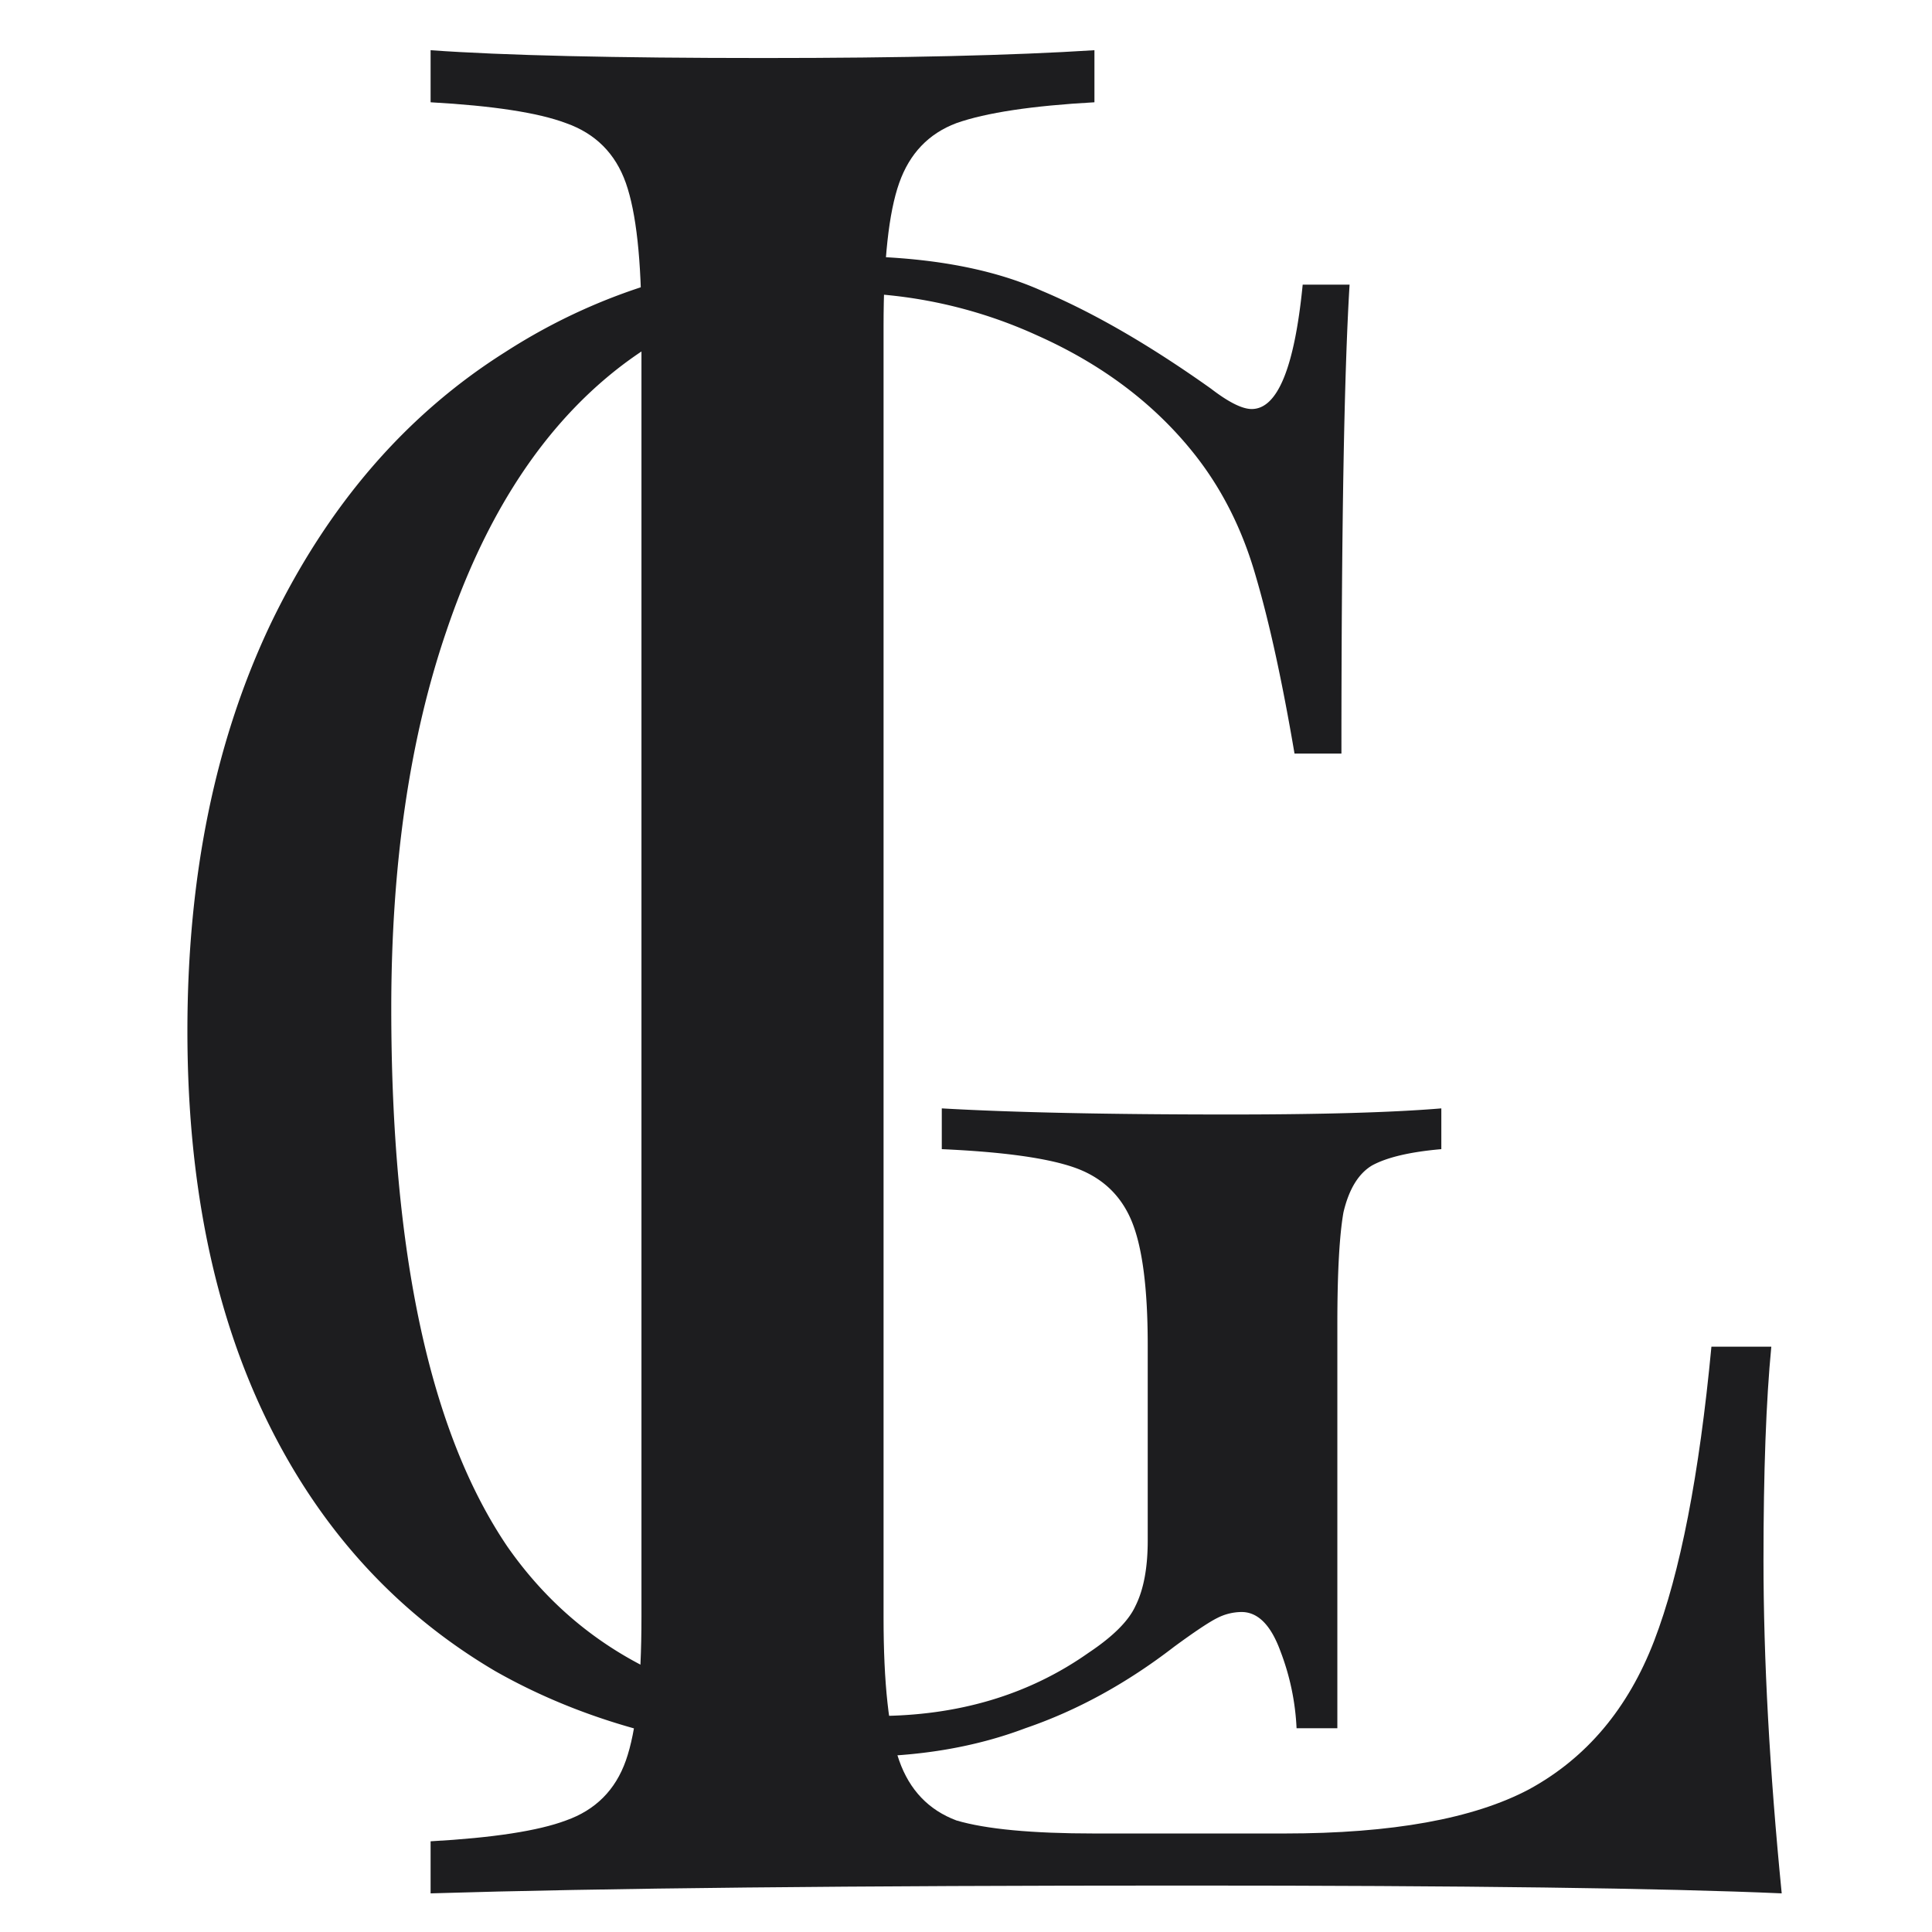
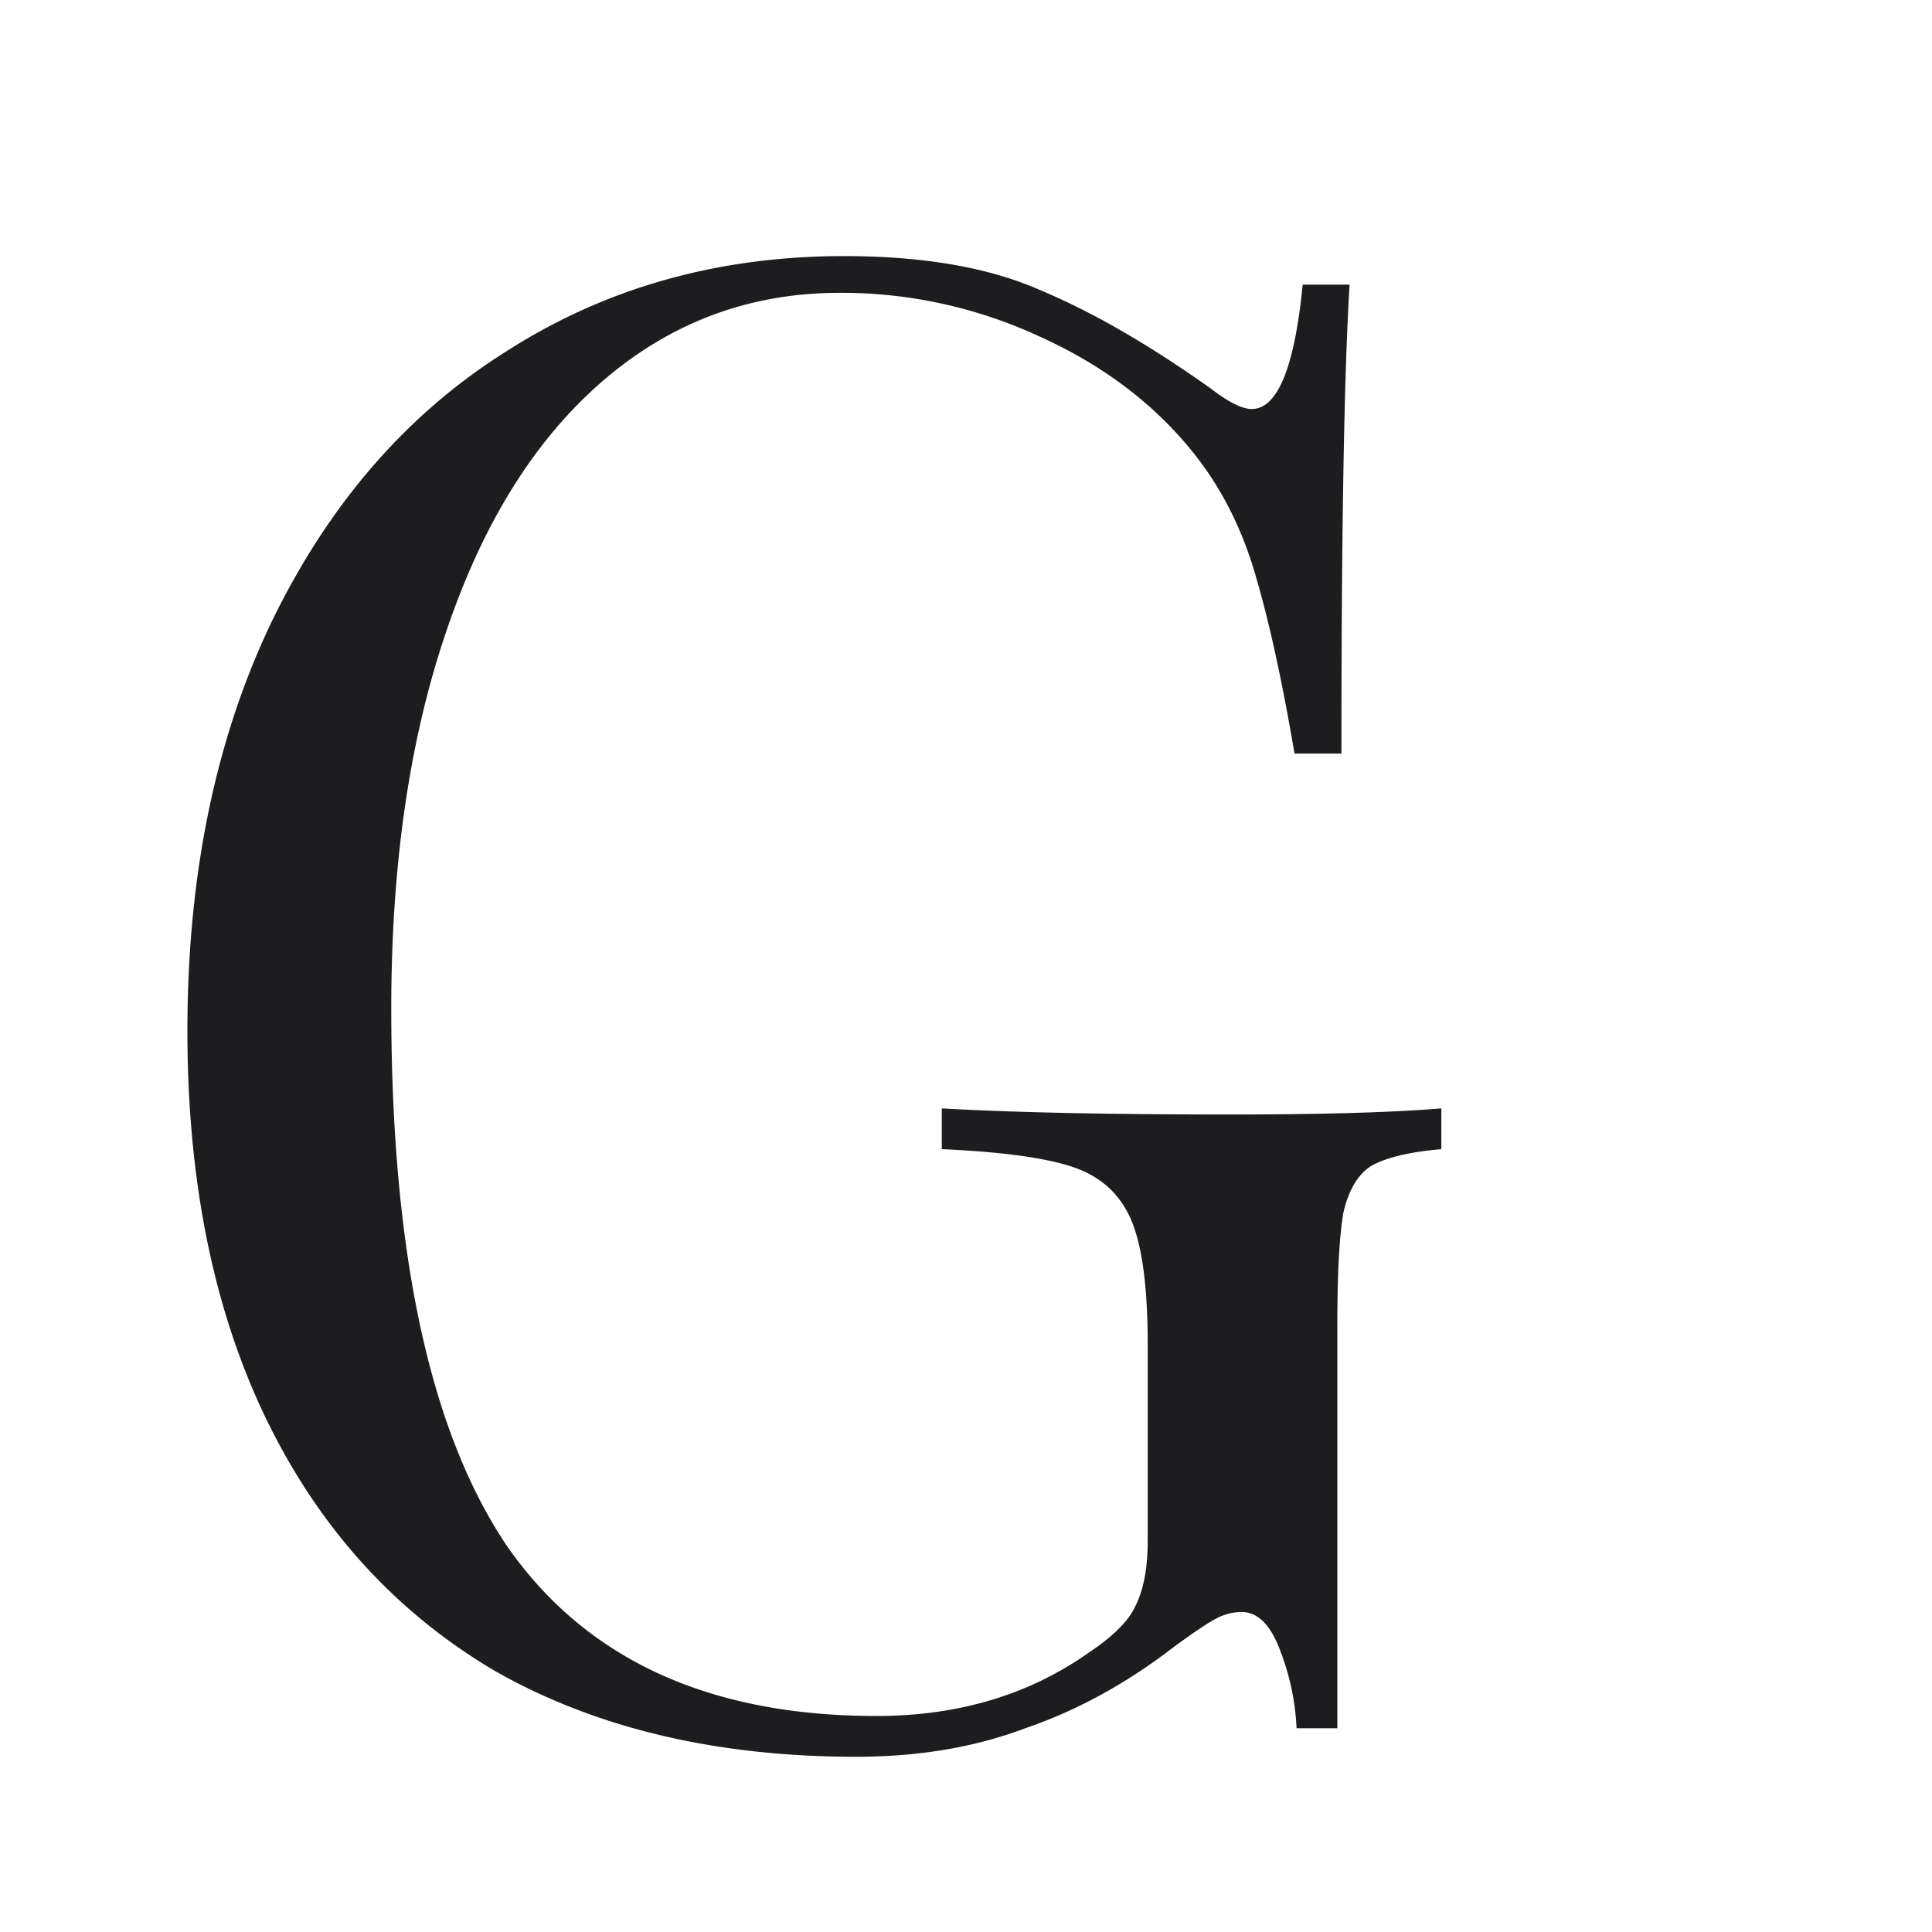
<svg xmlns="http://www.w3.org/2000/svg" data-bbox="9.7 2.599 82.521 95.401" viewBox="0 0 100 100" height="100" width="100" data-type="color">
  <g>
    <g clip-path="url(#dcb3d927-42b3-49ab-8315-15c27b62afcf)">
      <path fill="#1D1D1F" d="M43.681 13.256c4.151 0 7.564.598 10.237 1.794 2.674 1.126 5.593 2.814 8.76 5.066.914.703 1.618 1.055 2.11 1.055 1.337 0 2.216-2.146 2.639-6.438h2.427c-.281 4.573-.422 12.665-.422 24.273h-2.428c-.633-3.728-1.301-6.789-2.005-9.181-.703-2.463-1.794-4.608-3.271-6.438-2.04-2.533-4.714-4.538-8.02-6.015a24.367 24.367 0 0 0-10.238-2.216c-4.643 0-8.724 1.512-12.242 4.537-3.518 3.026-6.227 7.353-8.126 12.981-1.9 5.559-2.85 12.066-2.85 19.524 0 12.665 2.006 21.952 6.016 27.862 4.08 5.84 10.448 8.759 19.102 8.759 4.221 0 7.88-1.09 10.975-3.272 1.267-.844 2.076-1.653 2.428-2.427.422-.844.633-1.97.633-3.377V69.612c0-2.955-.282-5.101-.844-6.438-.563-1.337-1.548-2.251-2.955-2.744-1.407-.492-3.694-.809-6.86-.95v-2.11c3.659.21 8.619.316 14.88.316 4.785 0 8.443-.105 10.976-.316v2.11c-1.618.141-2.814.422-3.588.845-.704.422-1.196 1.23-1.478 2.427-.21 1.196-.316 3.13-.316 5.804v20.896H67.11a12.747 12.747 0 0 0-.844-4.01c-.493-1.337-1.161-2.005-2.005-2.005a2.81 2.81 0 0 0-1.267.316c-.422.211-1.16.704-2.216 1.478-2.463 1.9-5.03 3.307-7.704 4.221-2.603.985-5.523 1.478-8.76 1.478-7.246 0-13.473-1.478-18.68-4.433-5.135-3.025-9.075-7.352-11.82-12.98C11.072 67.886 9.7 61.168 9.7 53.358c0-8.02 1.442-15.056 4.327-21.107 2.955-6.12 7-10.8 12.136-14.036 5.136-3.307 10.976-4.96 17.52-4.96Z" data-color="1" />
-       <path fill="#1D1D1F" d="M56.648 5.294c-3.234.18-5.614.539-7.142 1.078-1.437.539-2.425 1.572-2.964 3.1-.539 1.526-.809 3.997-.809 7.41v66.835c0 3.413.27 5.884.809 7.41.539 1.528 1.527 2.561 2.965 3.1 1.527.45 3.907.674 7.141.674h9.837c5.57 0 9.791-.764 12.666-2.29 2.964-1.618 5.12-4.178 6.468-7.681 1.347-3.504 2.335-8.58 2.964-15.227h3.1c-.27 2.785-.405 6.468-.405 11.05 0 5.12.314 10.869.943 17.247-6.108-.27-16.394-.404-30.857-.404-17.247 0-30.273.135-39.076.404v-2.695c3.233-.18 5.57-.539 7.006-1.078 1.527-.539 2.56-1.572 3.1-3.1.539-1.526.808-3.997.808-7.41V16.882c0-3.413-.27-5.884-.808-7.41-.54-1.528-1.572-2.561-3.1-3.1-1.437-.539-3.773-.898-7.006-1.078V2.599c3.773.27 9.522.404 17.247.404 7.187 0 12.891-.134 17.113-.404v2.695Z" data-color="1" />
    </g>
    <defs fill="none">
      <clipPath id="dcb3d927-42b3-49ab-8315-15c27b62afcf">
        <path fill="#ffffff" d="M100 0v100H0V0h100z" />
      </clipPath>
    </defs>
  </g>
</svg>